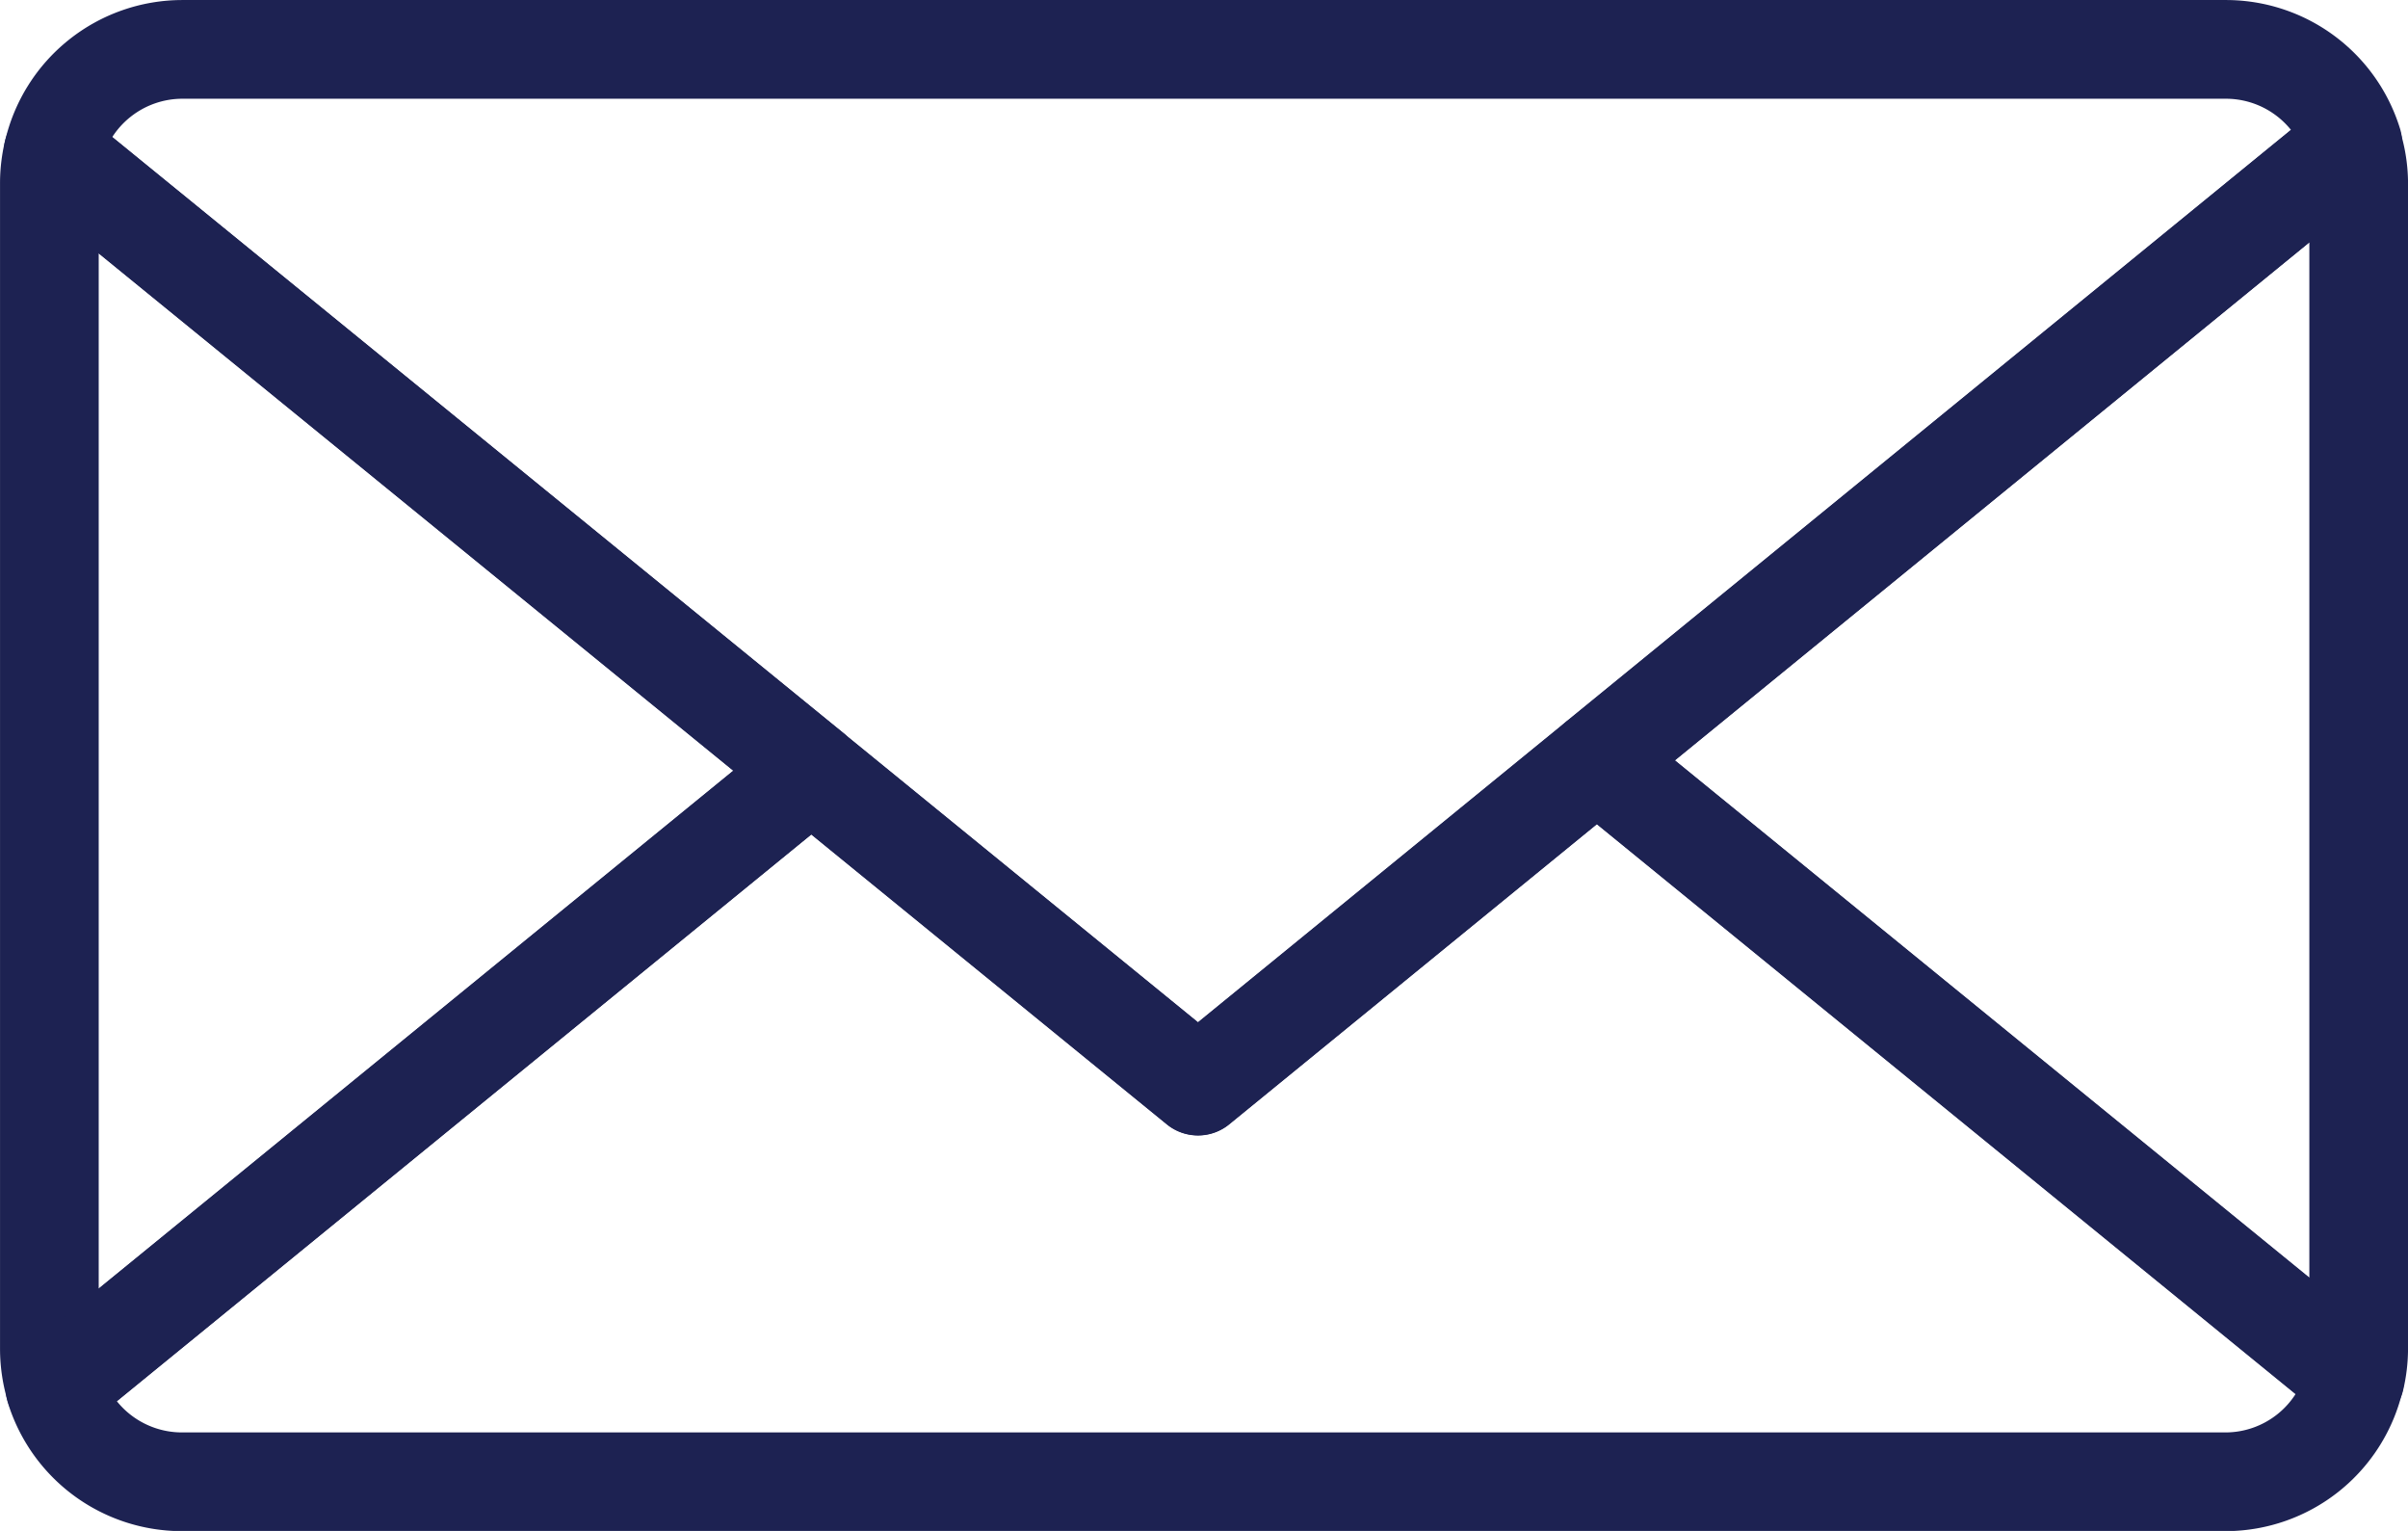
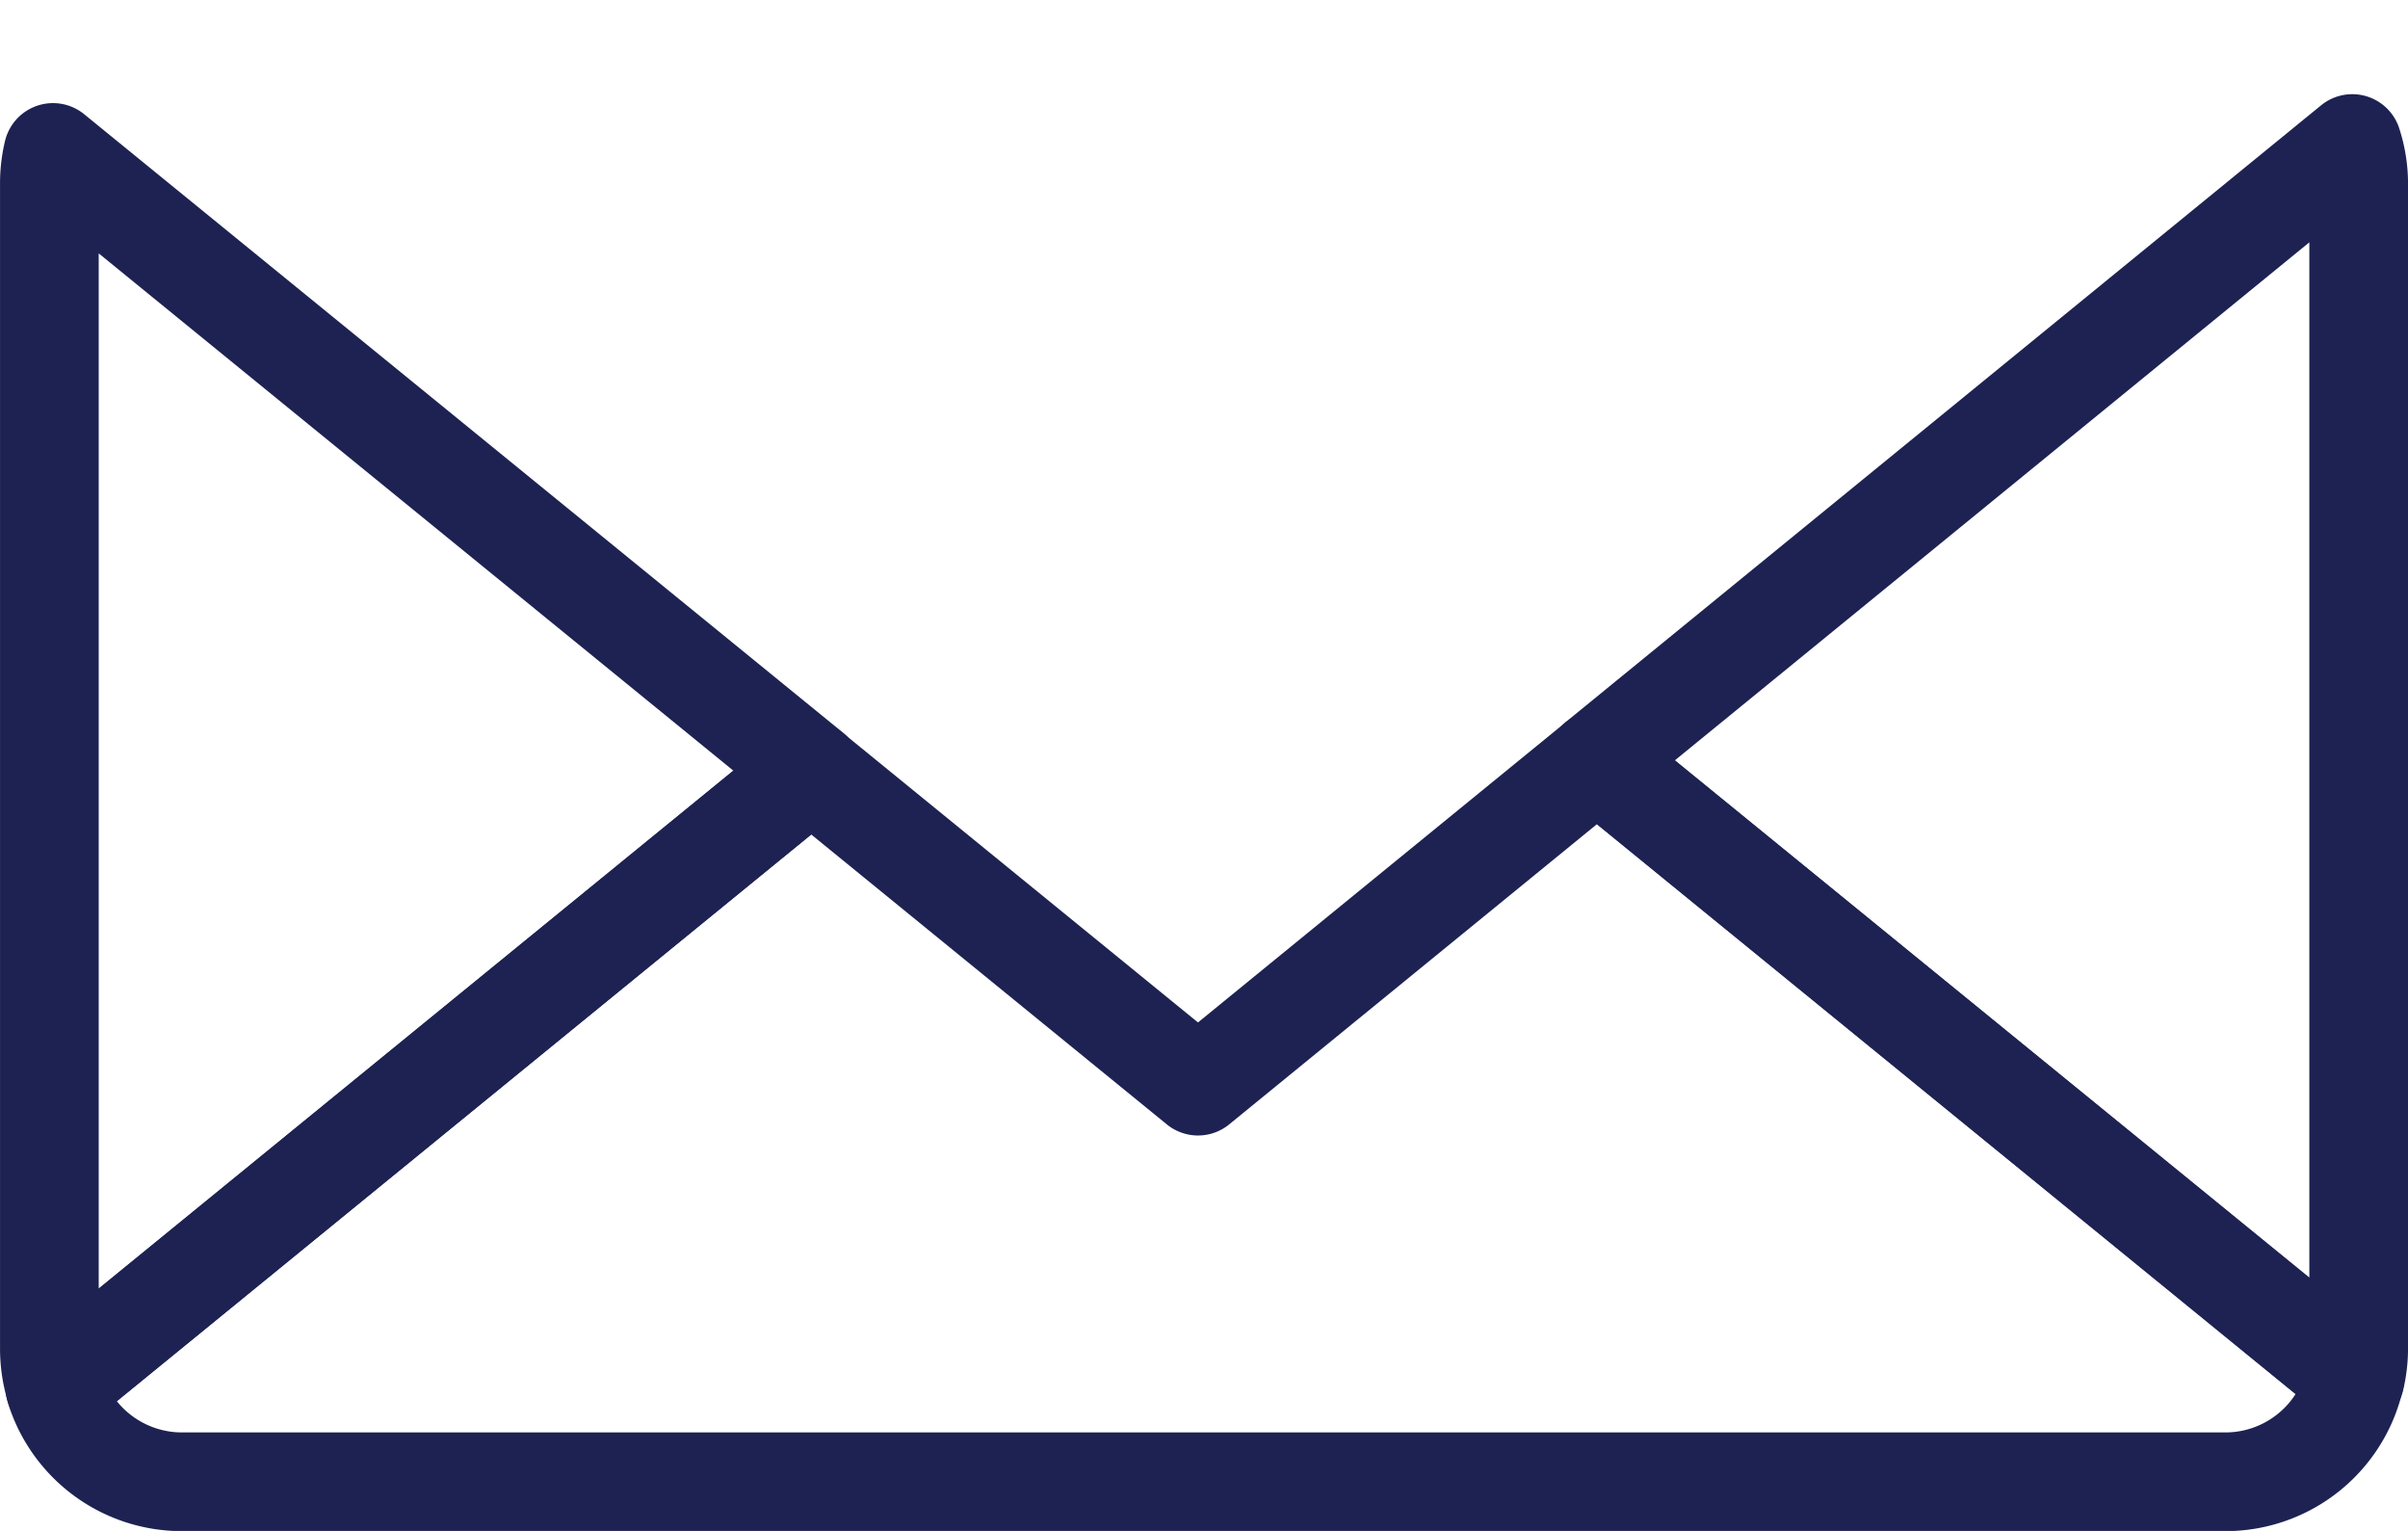
<svg xmlns="http://www.w3.org/2000/svg" width="39.165" height="24.892" viewBox="0 0 39.165 24.892">
  <defs>
    <style>
            .cls-1{fill:none;stroke:#1d2252;stroke-linejoin:round;stroke-width:1.605px}
        </style>
  </defs>
  <g id="mail" transform="translate(-1427.953 -8081.334)">
    <g id="Group_45">
      <path id="Path_67" d="M1428.815 8083.813a2.152 2.152 0 0 0-.059.484v18.967a2.179 2.179 0 0 0 .095.635l12.3-10.035z" class="cls-1" />
      <path id="Path_68" d="M1466.212 8083.668l-12.287 10.029 12.334 10.052a2.153 2.153 0 0 0 .057-.485V8084.3a2.116 2.116 0 0 0-.104-.632z" class="cls-1" />
      <path id="Path_69" d="M1453.925 8093.7l-6.487 5.294-6.291-5.127-12.3 10.035a2.161 2.161 0 0 0 2.065 1.525h33.24a2.159 2.159 0 0 0 2.1-1.675z" class="cls-1" />
    </g>
-     <path id="Path_70" d="M1447.438 8098.991l18.783-15.33a2.16 2.16 0 0 0-2.065-1.524h-33.24a2.159 2.159 0 0 0-2.1 1.675z" class="cls-1" />
  </g>
</svg>